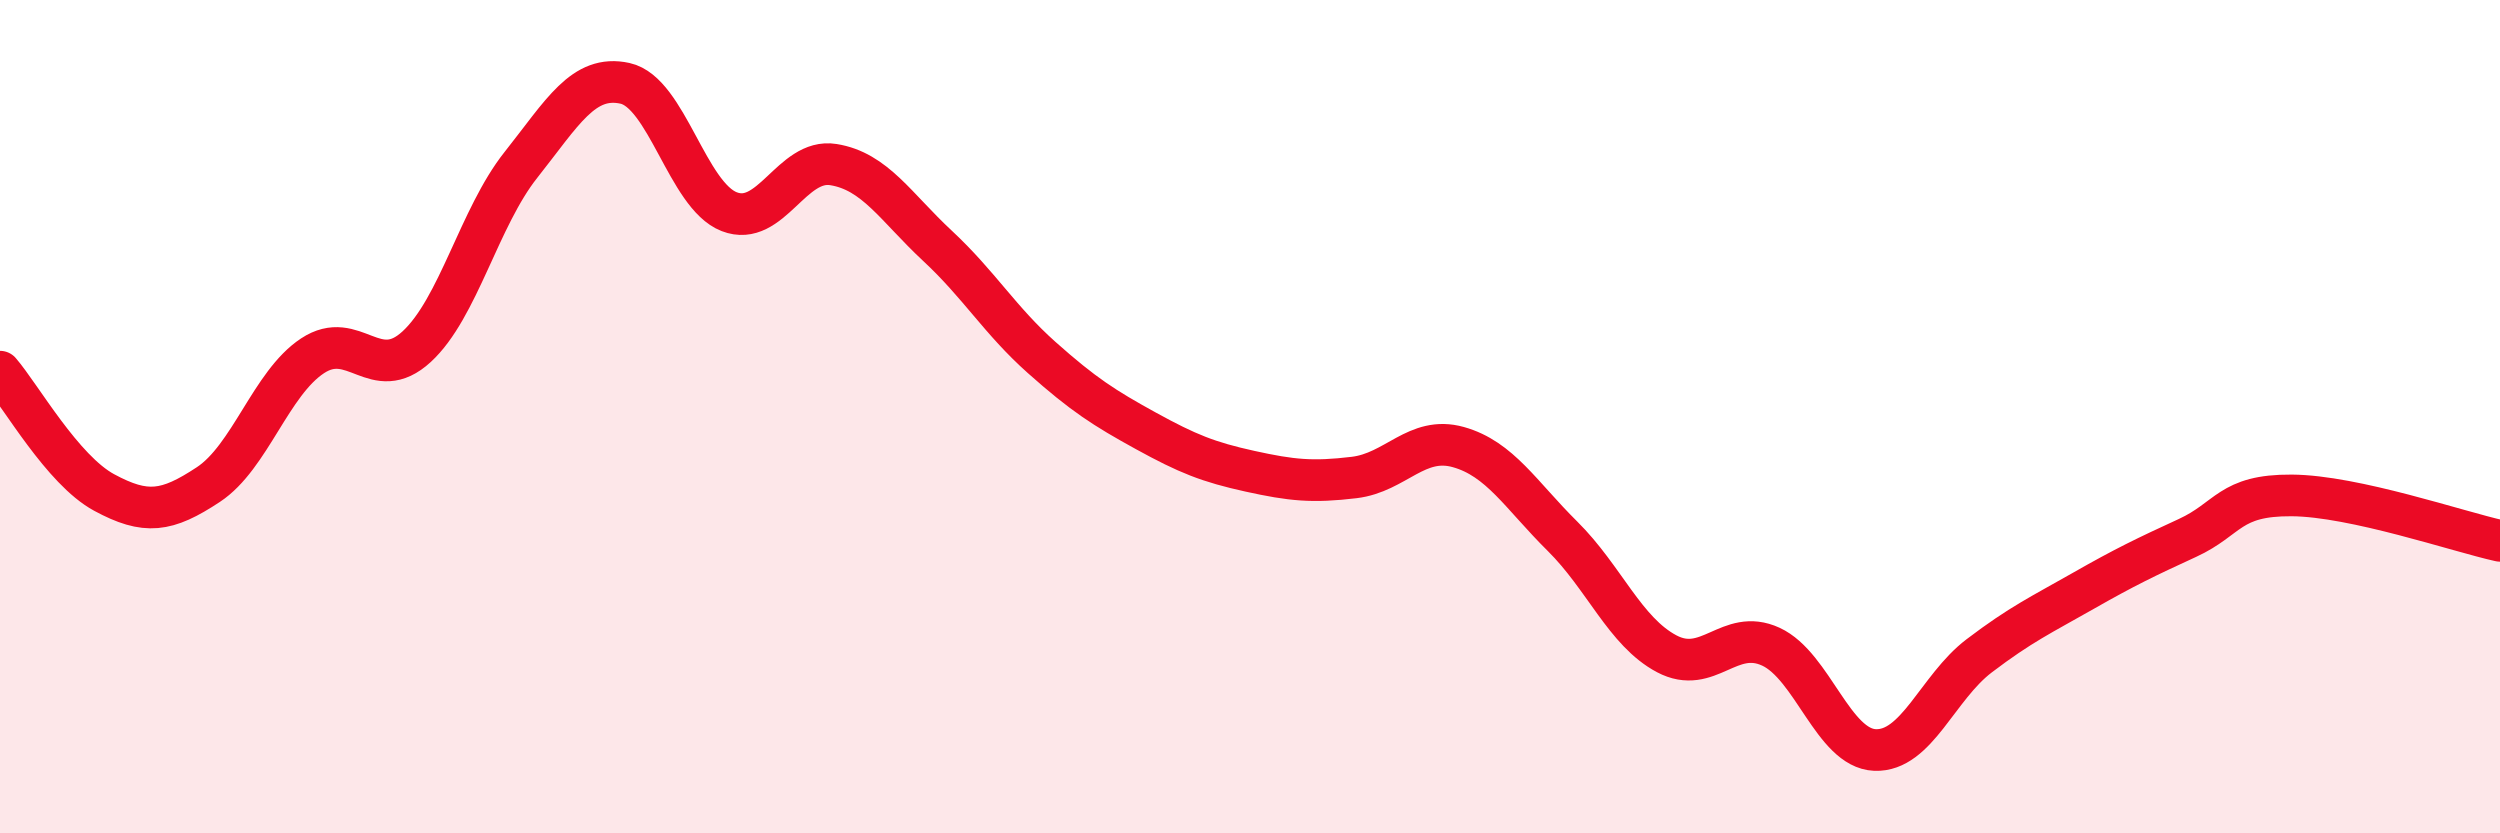
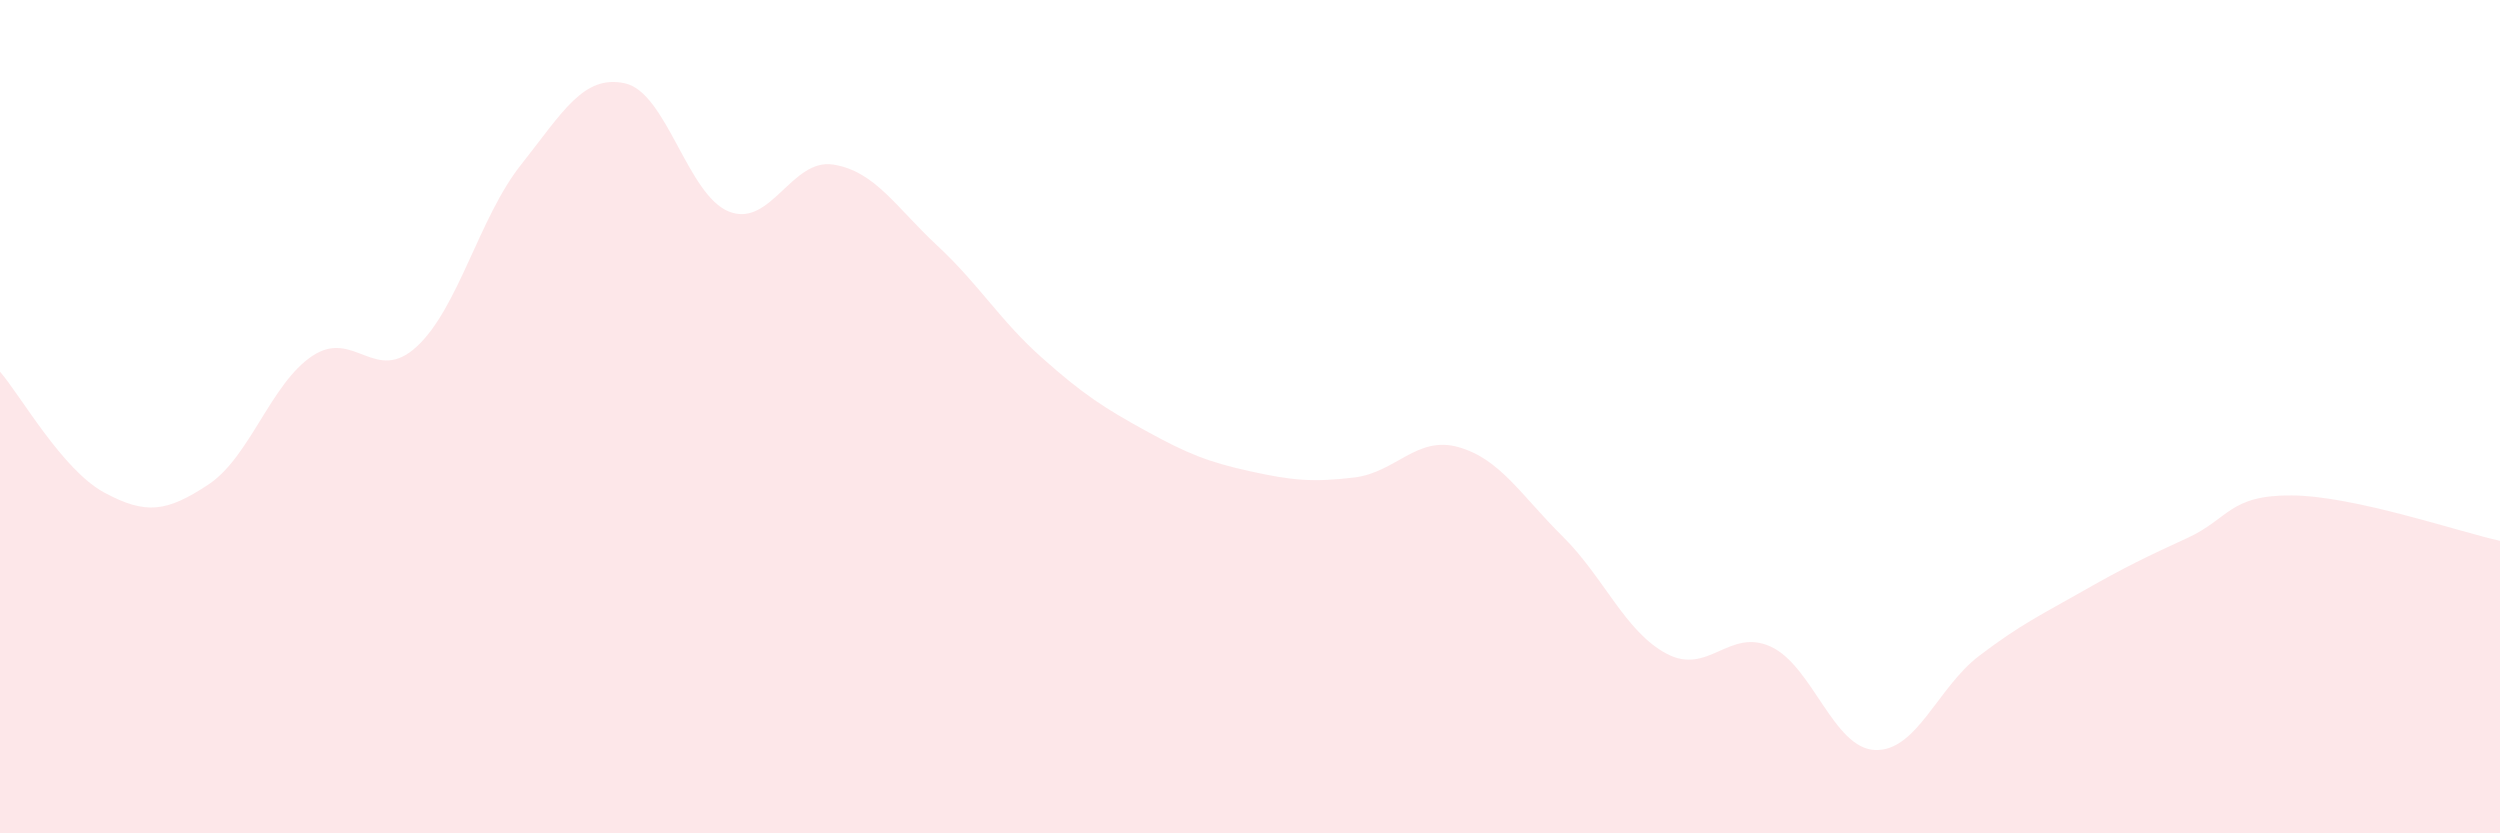
<svg xmlns="http://www.w3.org/2000/svg" width="60" height="20" viewBox="0 0 60 20">
  <path d="M 0,8.92 C 0.5,9.5 1.5,11.28 2.5,11.82 C 3.5,12.36 4,12.29 5,11.63 C 6,10.97 6.5,9.2 7.5,8.54 C 8.5,7.88 9,9.24 10,8.32 C 11,7.4 11.5,5.22 12.5,3.96 C 13.5,2.7 14,1.78 15,2 C 16,2.22 16.5,4.69 17.5,5.08 C 18.5,5.47 19,3.79 20,3.95 C 21,4.11 21.5,4.97 22.5,5.9 C 23.5,6.83 24,7.69 25,8.58 C 26,9.47 26.5,9.79 27.5,10.34 C 28.5,10.89 29,11.09 30,11.31 C 31,11.53 31.5,11.58 32.5,11.46 C 33.5,11.34 34,10.45 35,10.73 C 36,11.01 36.5,11.88 37.5,12.87 C 38.5,13.86 39,15.16 40,15.69 C 41,16.22 41.5,15.06 42.5,15.52 C 43.5,15.98 44,17.96 45,18 C 46,18.04 46.5,16.5 47.5,15.74 C 48.5,14.98 49,14.75 50,14.18 C 51,13.61 51.5,13.37 52.5,12.91 C 53.5,12.45 53.5,11.88 55,11.89 C 56.5,11.9 59,12.76 60,12.98L60 20L0 20Z" fill="#EB0A25" opacity="0.1" stroke-linecap="round" stroke-linejoin="round" />
-   <path d="M 0,8.92 C 0.5,9.5 1.5,11.28 2.5,11.82 C 3.5,12.36 4,12.29 5,11.63 C 6,10.97 6.5,9.2 7.5,8.54 C 8.5,7.88 9,9.24 10,8.32 C 11,7.4 11.5,5.22 12.5,3.96 C 13.5,2.7 14,1.78 15,2 C 16,2.22 16.5,4.69 17.5,5.08 C 18.5,5.47 19,3.79 20,3.95 C 21,4.11 21.5,4.97 22.5,5.9 C 23.5,6.83 24,7.69 25,8.58 C 26,9.47 26.5,9.79 27.5,10.34 C 28.5,10.89 29,11.09 30,11.31 C 31,11.53 31.5,11.58 32.5,11.46 C 33.5,11.34 34,10.45 35,10.73 C 36,11.01 36.5,11.88 37.5,12.87 C 38.5,13.86 39,15.16 40,15.69 C 41,16.22 41.5,15.06 42.5,15.52 C 43.5,15.98 44,17.96 45,18 C 46,18.04 46.5,16.5 47.5,15.74 C 48.5,14.98 49,14.75 50,14.18 C 51,13.61 51.5,13.37 52.5,12.91 C 53.5,12.45 53.5,11.88 55,11.89 C 56.5,11.9 59,12.76 60,12.98" stroke="#EB0A25" stroke-width="1" fill="none" stroke-linecap="round" stroke-linejoin="round" />
</svg>